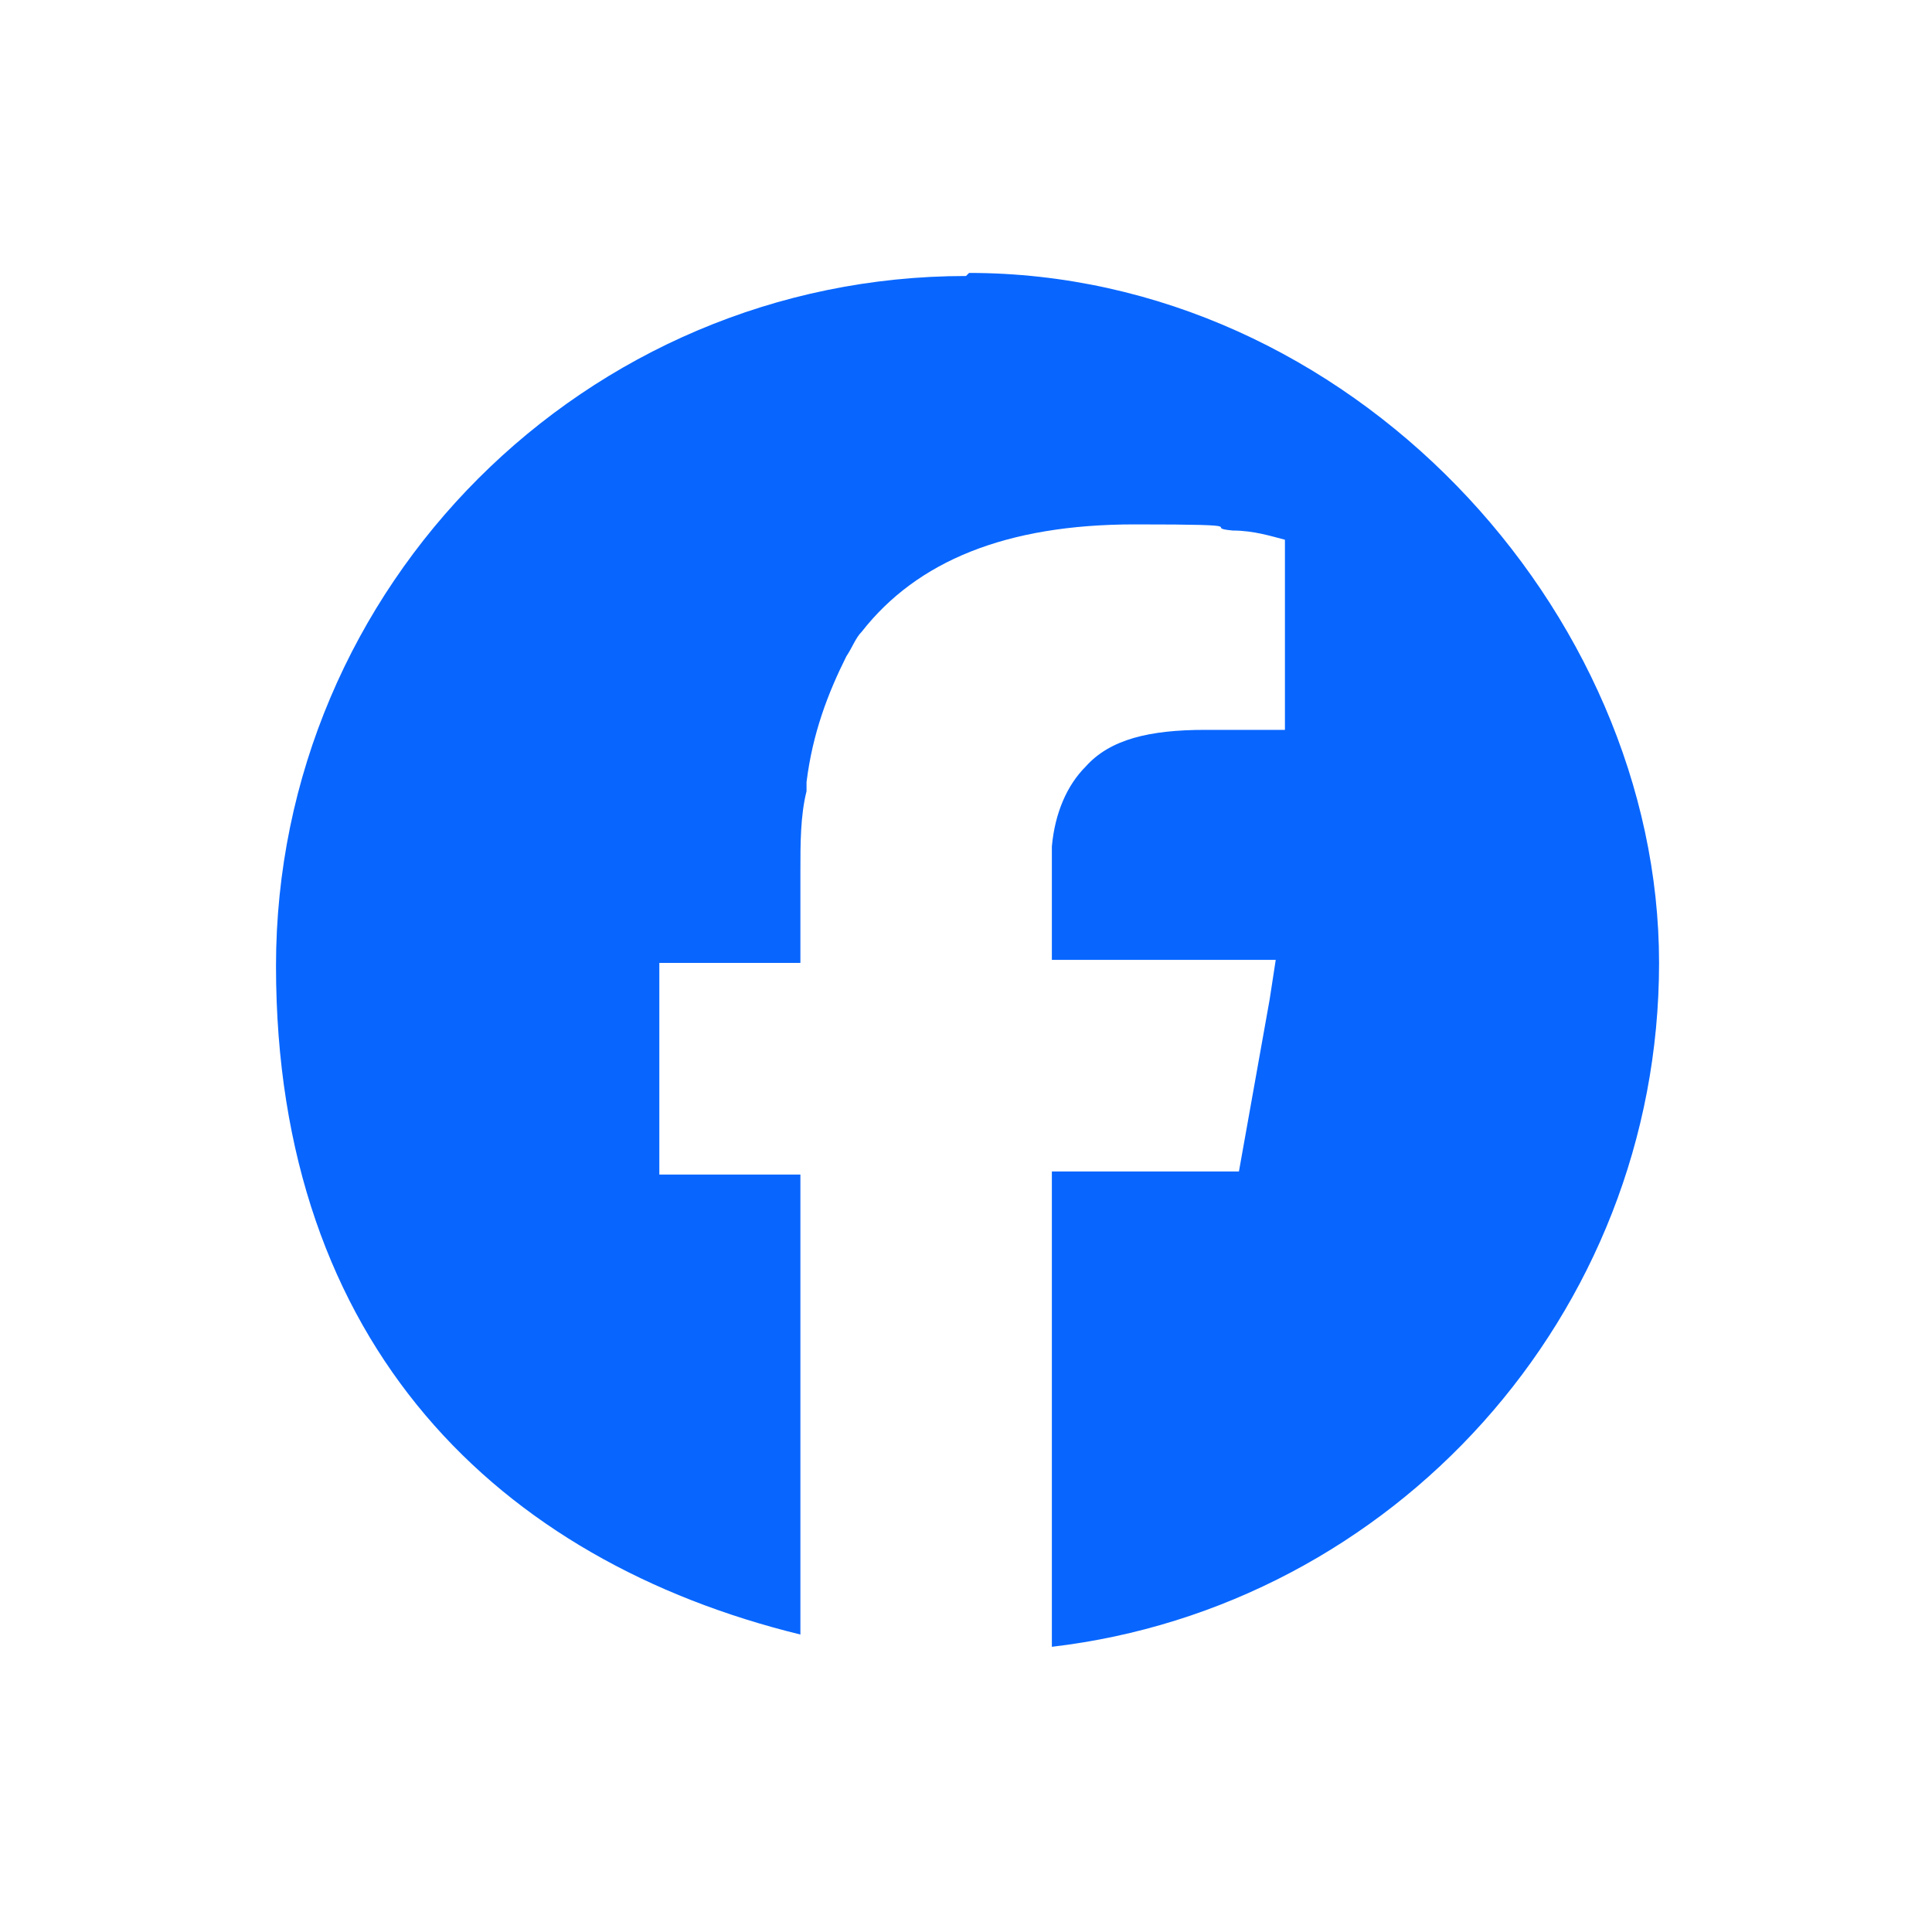
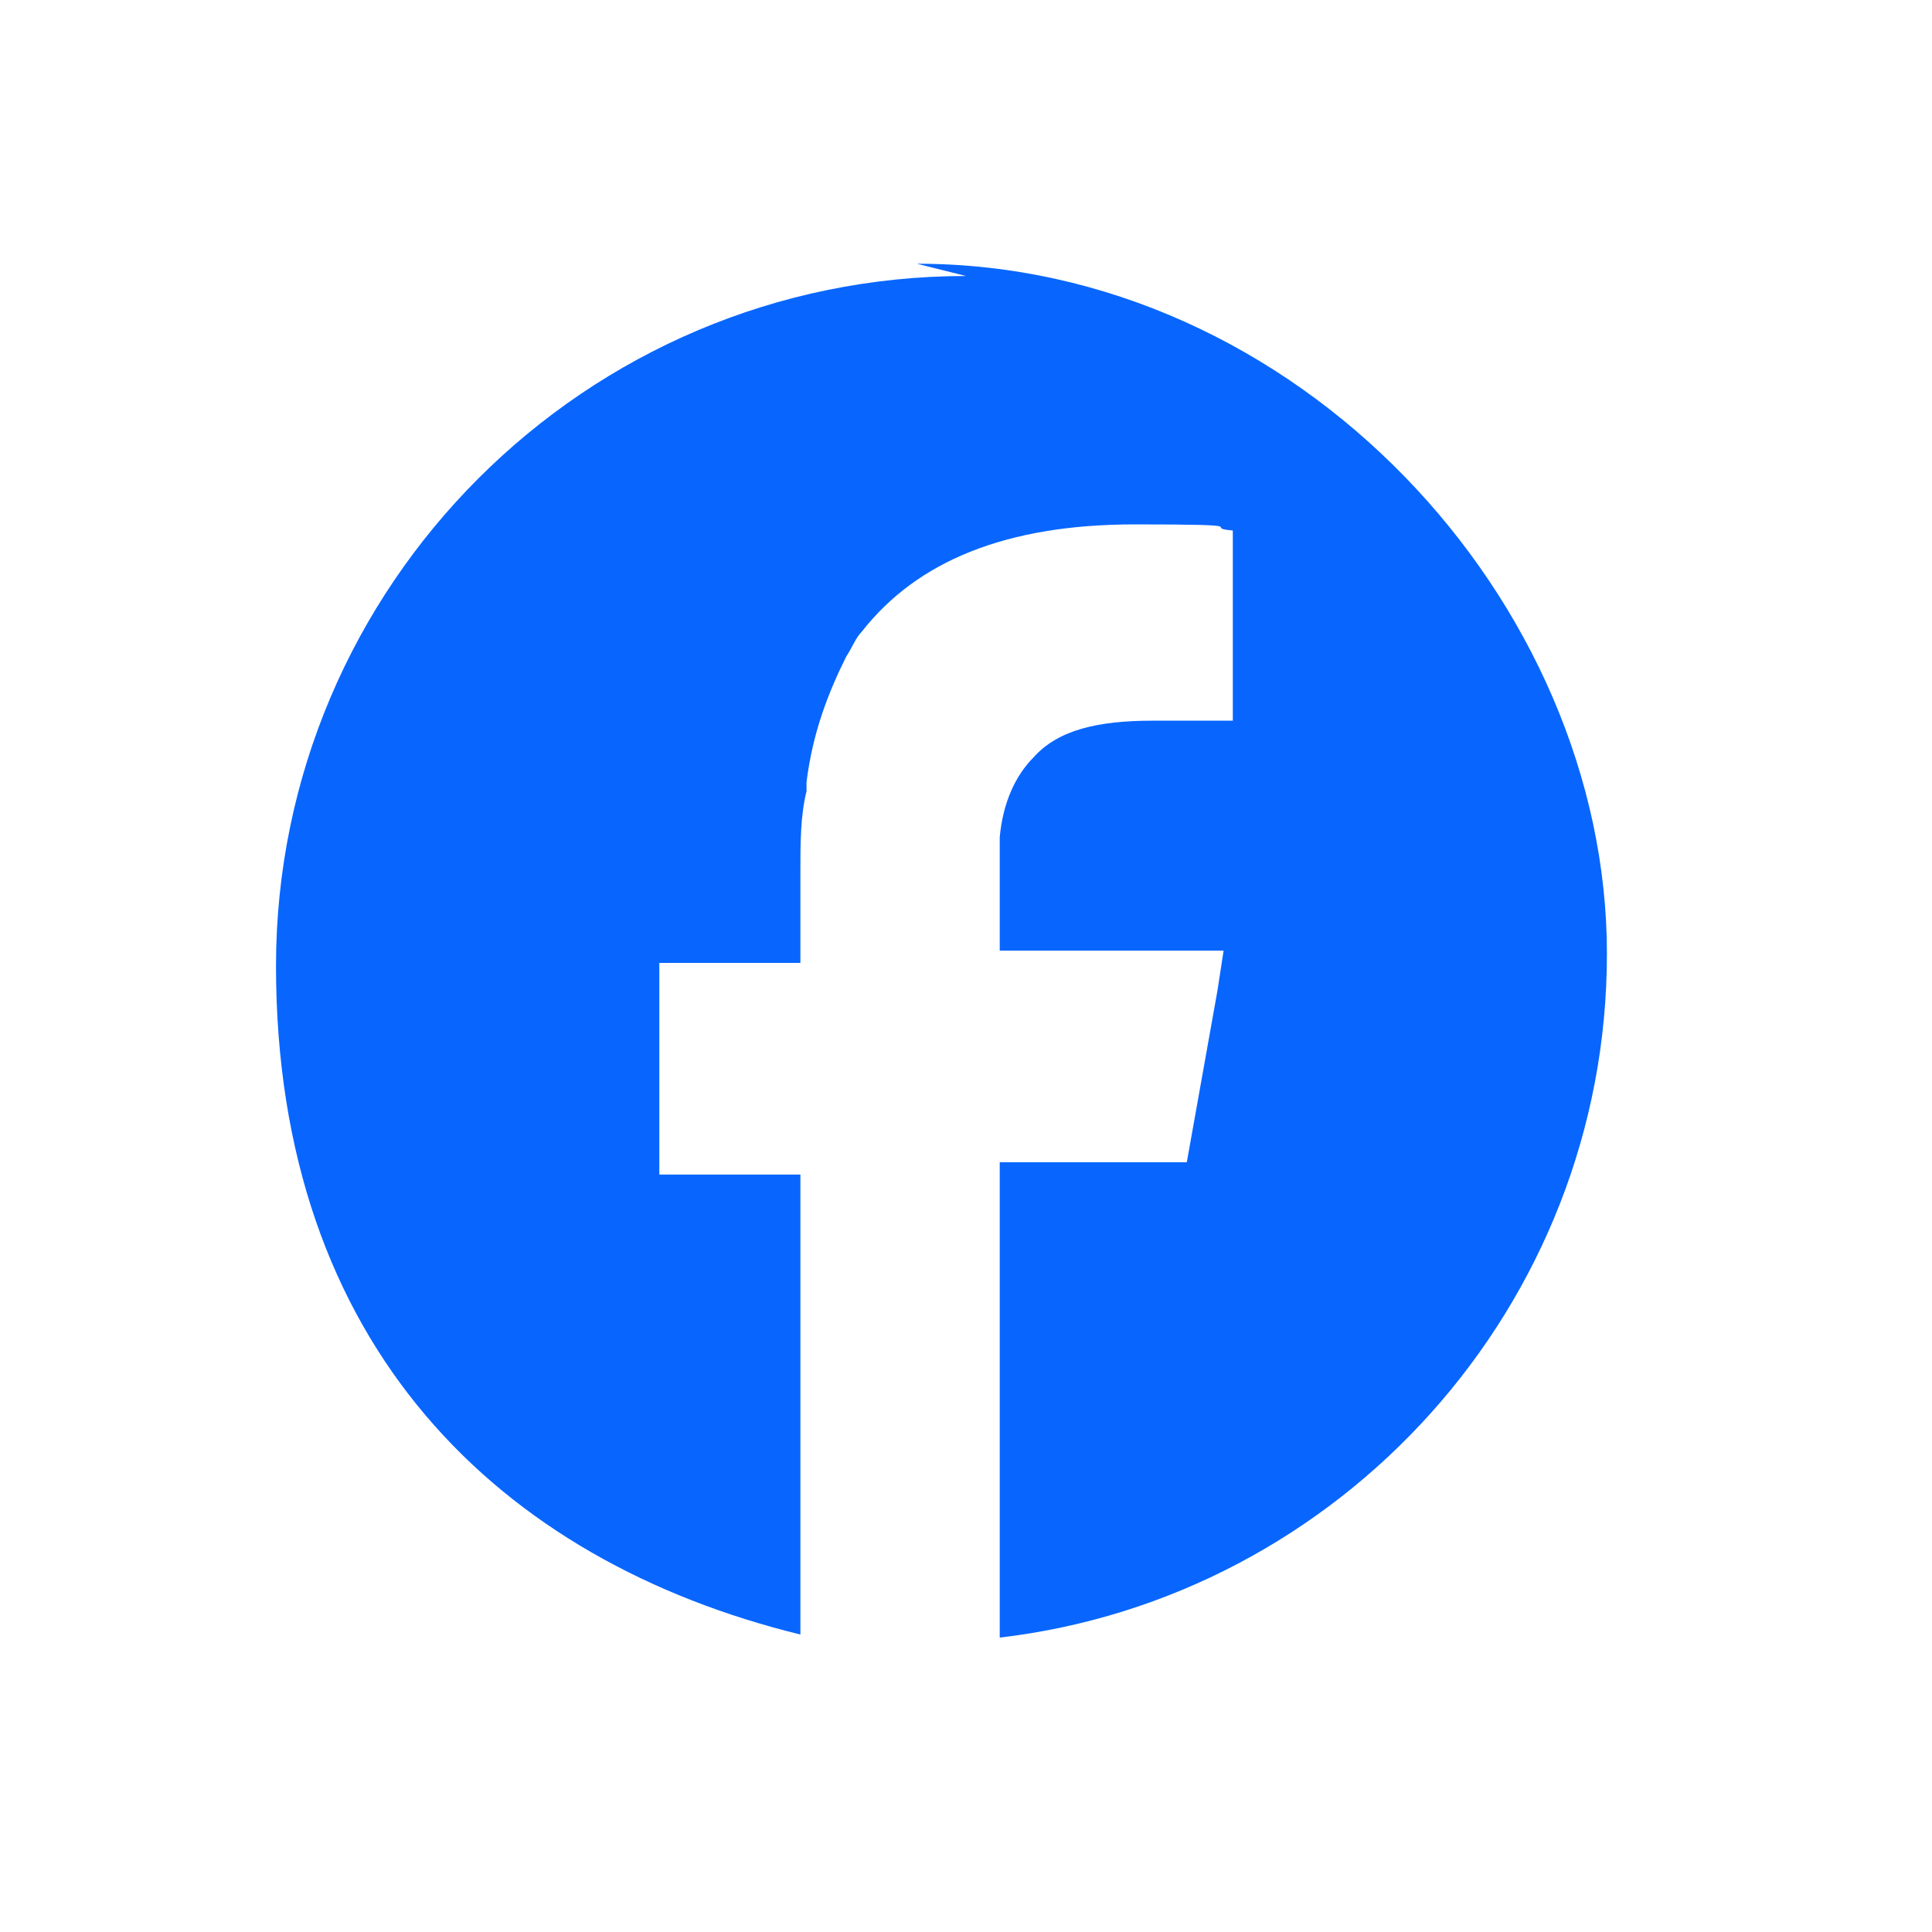
<svg xmlns="http://www.w3.org/2000/svg" id="svg9" version="1.1" viewBox="0 0 63 63">
  <defs>
    <style>
      .cls-1 {
        fill: #0866ff;
        stroke-width: 0px;
      }
    </style>
  </defs>
-   <path class="cls-1" d="M31.5,9c-12.4,0-22.5,10.1-22.5,22.5s7.3,19.4,17.1,21.8v-15h-4.6v-6.9h0s4.6,0,4.6,0v-3c0-.9,0-1.8.2-2.6,0-.1,0-.2,0-.3.2-1.6.7-2.9,1.3-4.1.2-.3.3-.6.5-.8,1.8-2.3,4.7-3.5,8.9-3.5s2.1.1,3.2.2c.7,0,1.3.2,1.7.3v6.2c-.3,0-.6,0-1,0-.4,0-1,0-1.6,0-1.8,0-3.1.3-3.9,1.2-.6.6-1,1.5-1.1,2.6,0,.4,0,.8,0,1.3v2.4h7.3s-.2,1.3-.2,1.3l-1,5.6h0s-6.1,0-6.1,0v15.5c11.1-1.3,19.8-10.8,19.8-22.3s-10.1-22.5-22.5-22.5Z" />
+   <path class="cls-1" d="M31.5,9c-12.4,0-22.5,10.1-22.5,22.5s7.3,19.4,17.1,21.8v-15h-4.6v-6.9h0s4.6,0,4.6,0v-3c0-.9,0-1.8.2-2.6,0-.1,0-.2,0-.3.2-1.6.7-2.9,1.3-4.1.2-.3.3-.6.5-.8,1.8-2.3,4.7-3.5,8.9-3.5s2.1.1,3.2.2v6.2c-.3,0-.6,0-1,0-.4,0-1,0-1.6,0-1.8,0-3.1.3-3.9,1.2-.6.6-1,1.5-1.1,2.6,0,.4,0,.8,0,1.3v2.4h7.3s-.2,1.3-.2,1.3l-1,5.6h0s-6.1,0-6.1,0v15.5c11.1-1.3,19.8-10.8,19.8-22.3s-10.1-22.5-22.5-22.5Z" />
</svg>